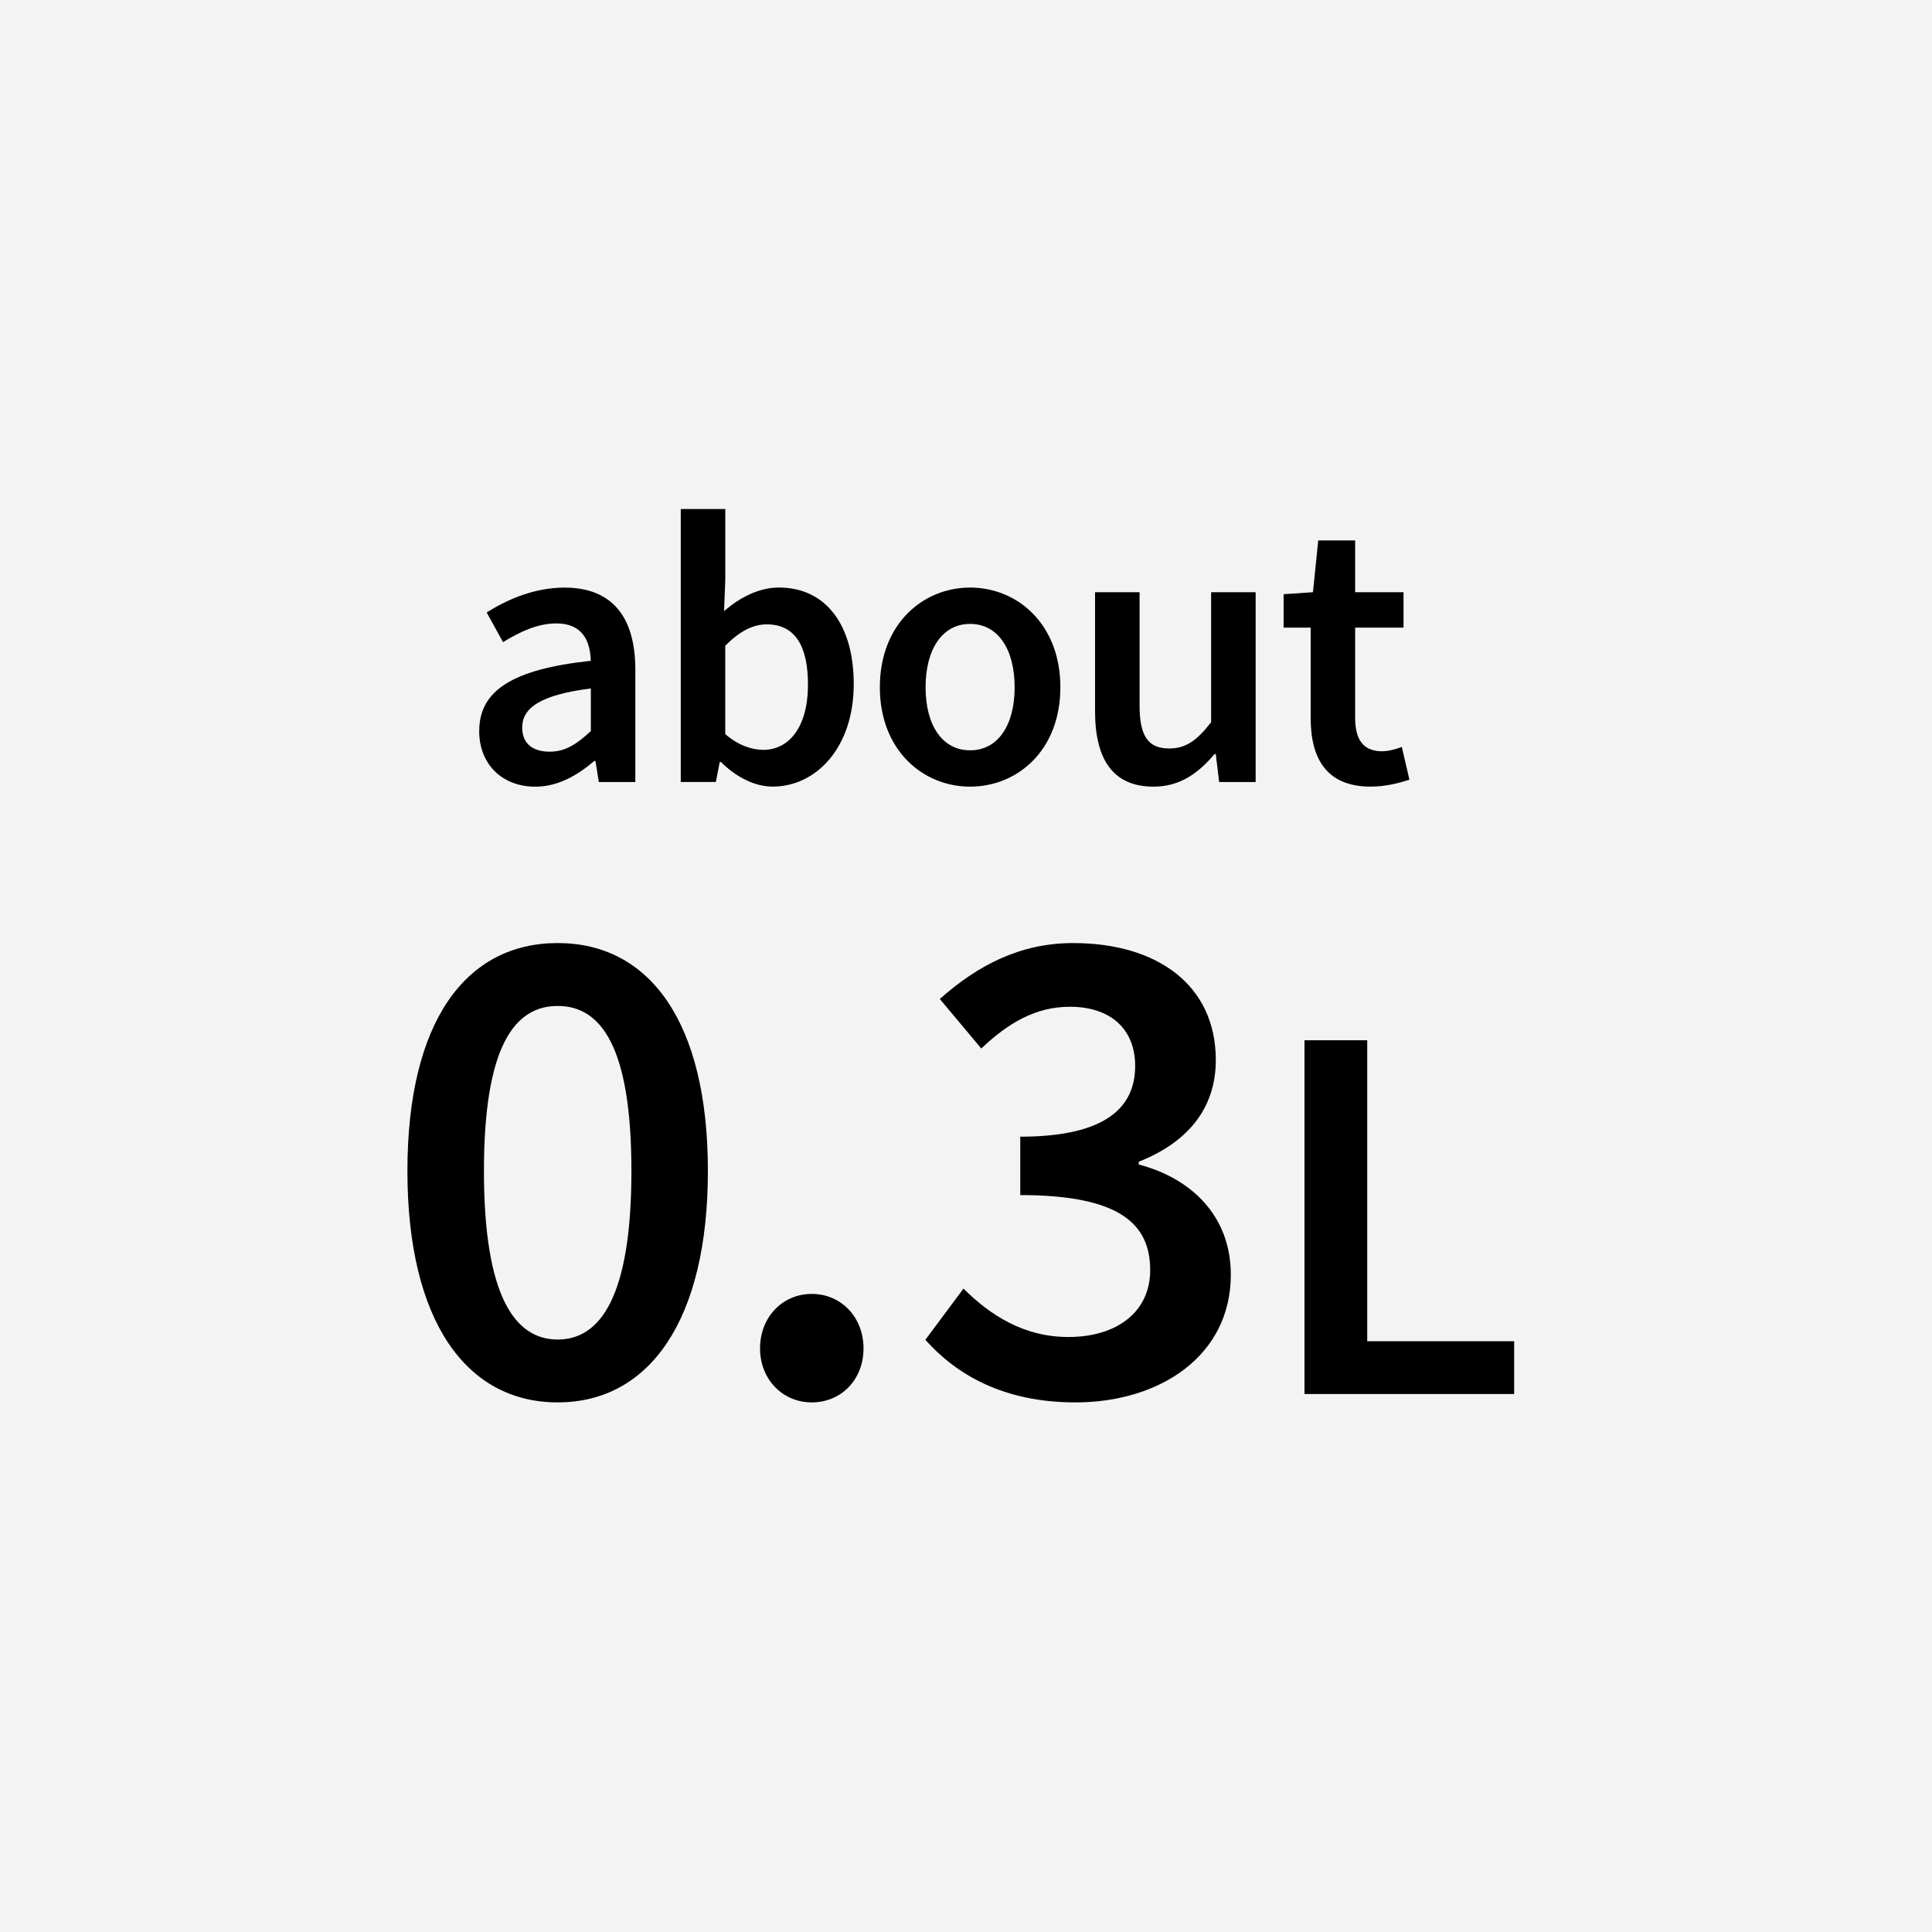
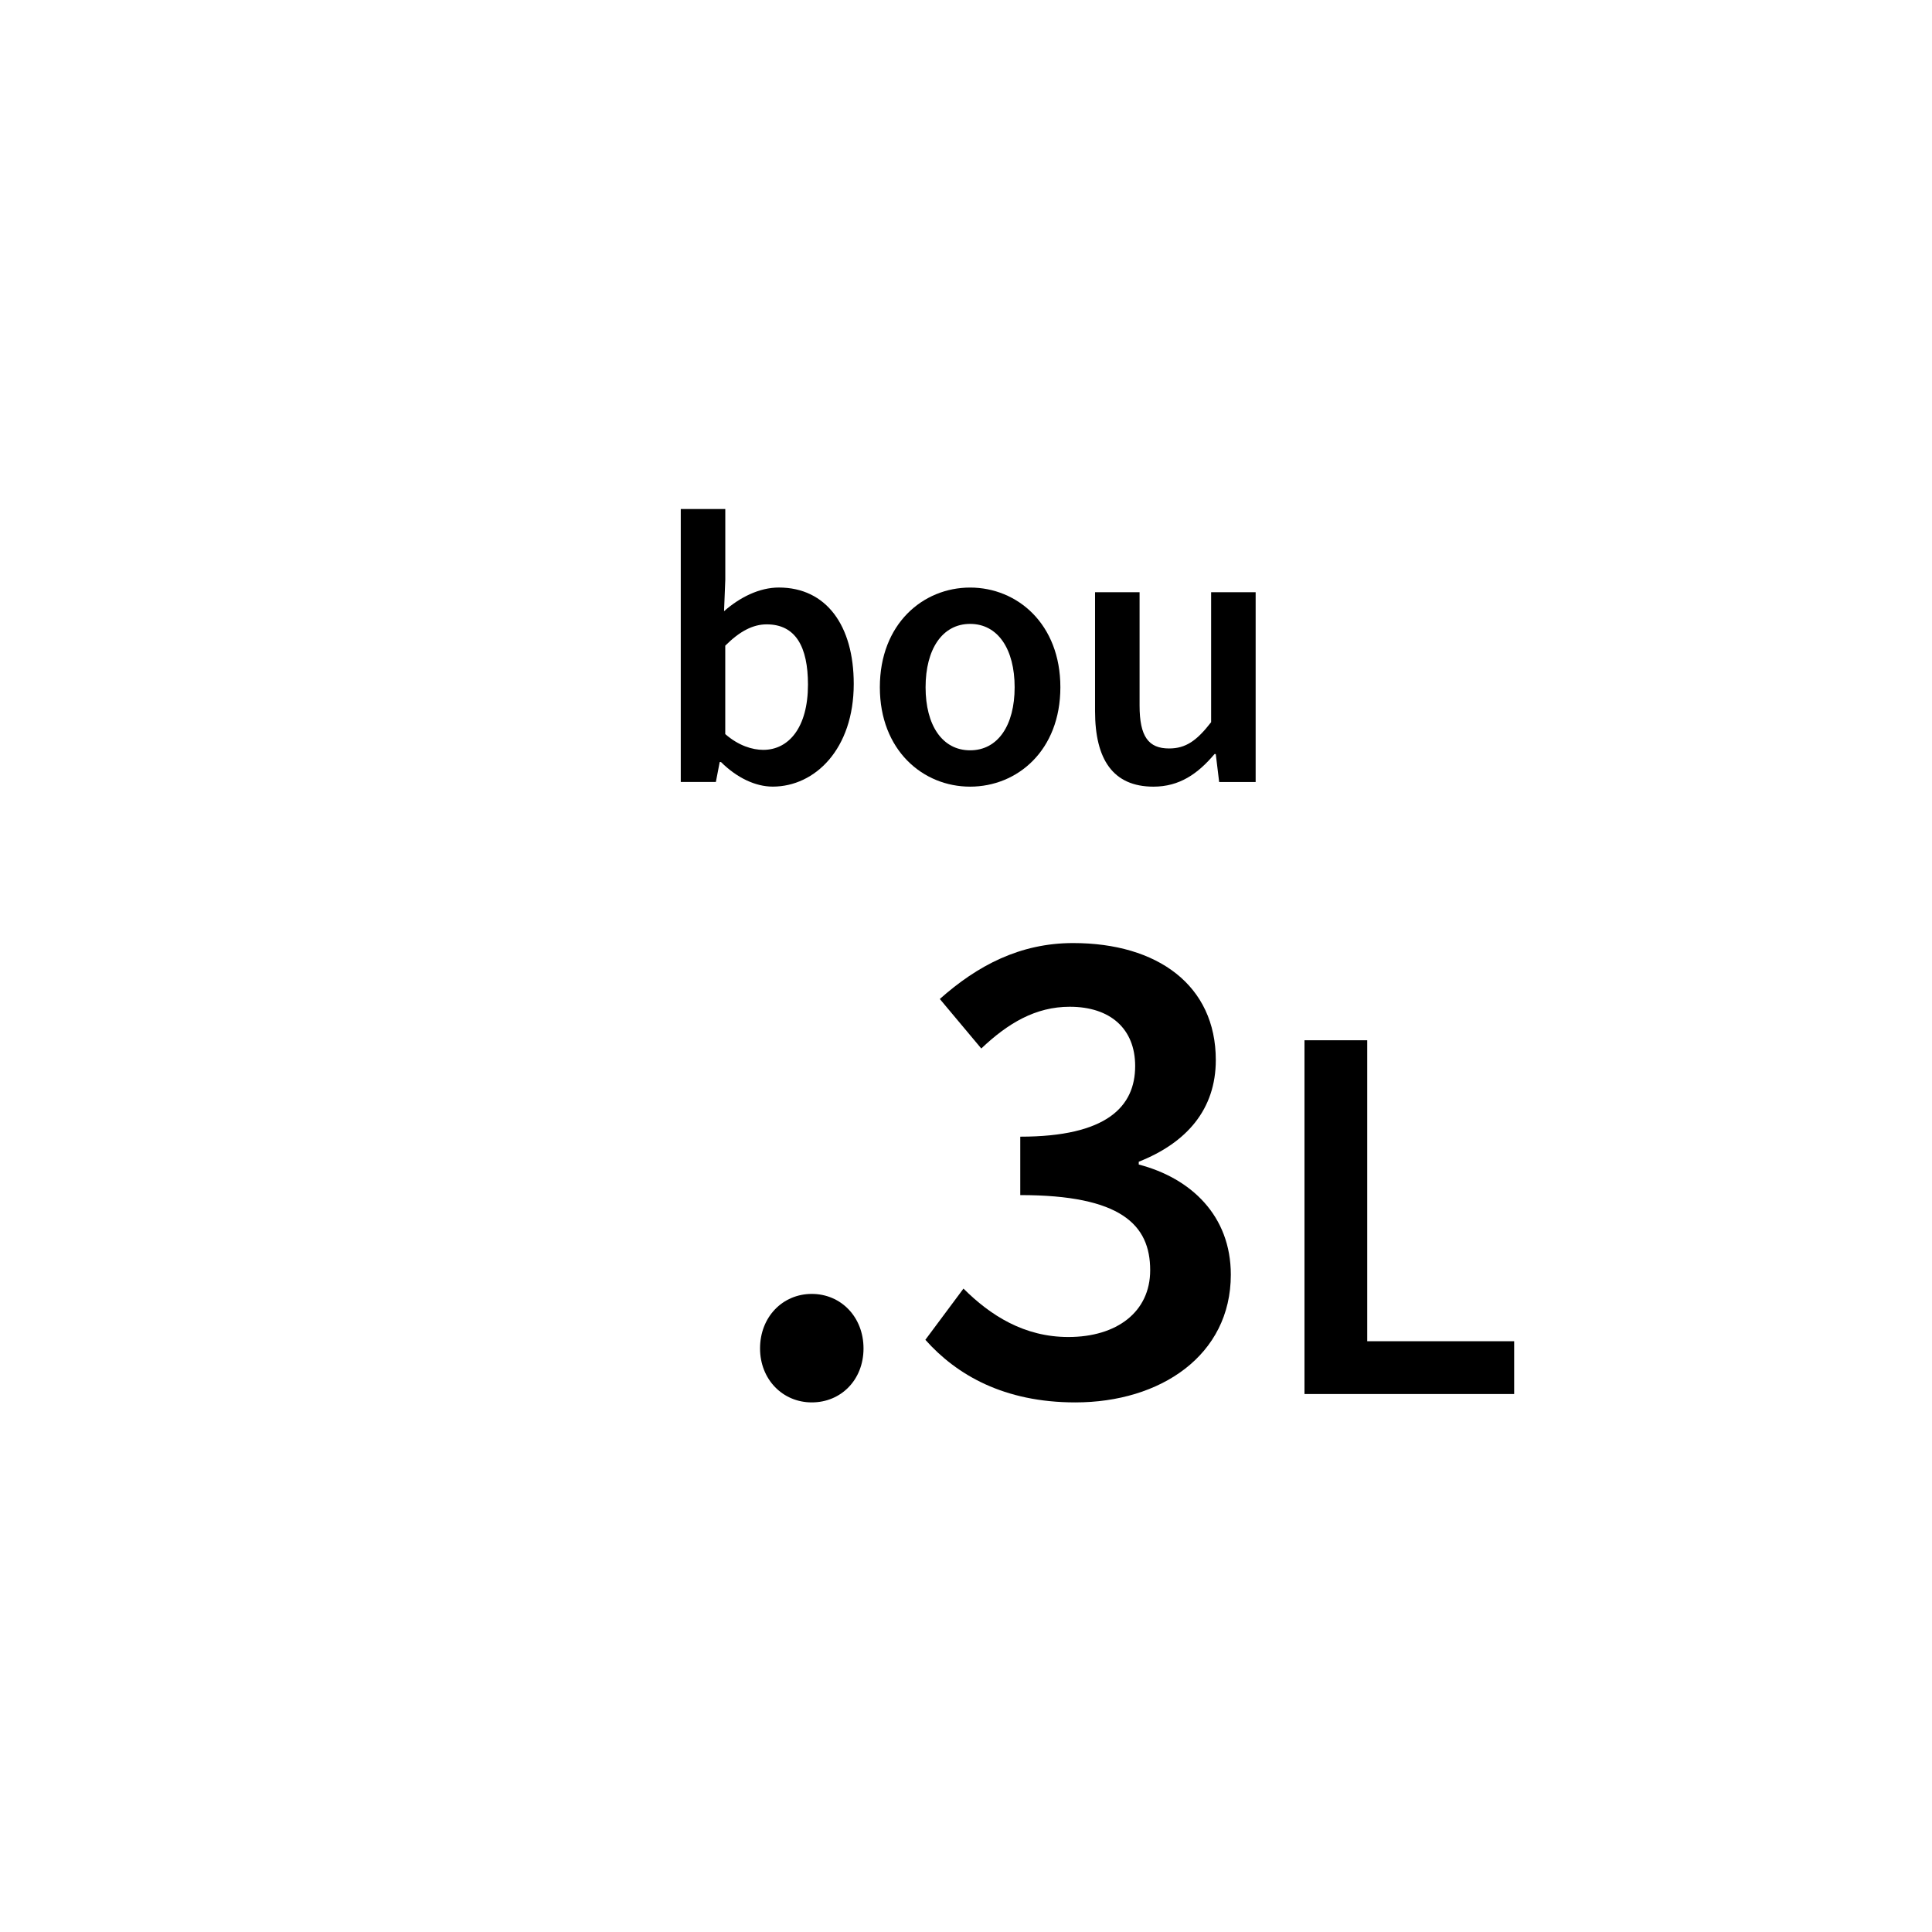
<svg xmlns="http://www.w3.org/2000/svg" id="ol後_書き出し用_" viewBox="0 0 512 512">
  <defs>
    <style>.cls-1{fill:#f3f3f3;}</style>
  </defs>
-   <rect class="cls-1" width="512" height="512" />
-   <path d="M127,193.72c0-10.77,8.93-16.38,29.57-18.6-.16-5.41-2.33-9.91-9.13-9.91-5,0-9.71,2.25-14.13,4.96l-4.34-7.86c5.53-3.48,12.66-6.59,20.64-6.59,12.58,0,18.76,7.74,18.76,21.75v29.78h-9.67l-.9-5.57h-.33c-4.51,3.85-9.67,6.8-15.61,6.8-8.81,0-14.87-5.98-14.87-14.75ZM156.58,193.76v-11.31c-13.64,1.72-18.19,5.28-18.19,10.36,0,4.44,3.03,6.39,7.25,6.39s7.21-2.01,10.94-5.45Z" />
  <path d="M191.06,201.95h-.33l-1.02,5.28h-9.3v-72.34h11.8v18.72l-.33,8.36c4.2-3.69,9.36-6.27,14.52-6.27,12.58,0,19.85,10.08,19.85,25.54,0,17.27-10.28,27.22-21.46,27.22-4.59,0-9.5-2.33-13.72-6.51ZM214.12,181.43c0-10.04-3.28-15.97-10.94-15.97-3.65,0-7.17,1.84-10.98,5.65v23.43c3.52,3.07,7.17,4.18,10.08,4.18,6.72,0,11.84-5.9,11.84-17.29Z" />
-   <path d="M233.17,182.13c0-16.75,11.39-26.42,23.92-26.42s23.92,9.67,23.92,26.42-11.39,26.34-23.92,26.34-23.92-9.67-23.92-26.34ZM268.89,182.13c0-10.08-4.42-16.79-11.8-16.79s-11.8,6.72-11.8,16.79,4.42,16.71,11.8,16.71,11.8-6.64,11.8-16.71Z" />
+   <path d="M233.17,182.13c0-16.75,11.39-26.42,23.92-26.42s23.92,9.67,23.92,26.42-11.39,26.34-23.92,26.34-23.92-9.67-23.92-26.34ZM268.89,182.13c0-10.08-4.42-16.79-11.8-16.79s-11.8,6.72-11.8,16.79,4.42,16.71,11.8,16.71,11.8-6.64,11.8-16.71" />
  <path d="M290.2,188.48v-31.54h11.8v30.02c0,8.27,2.38,11.39,7.82,11.39,4.42,0,7.33-2.05,11.14-6.96v-34.45h11.8v50.3h-9.67l-.9-7.41h-.33c-4.42,5.24-9.3,8.64-16.18,8.64-10.77,0-15.48-7.29-15.48-19.99Z" />
-   <path d="M347.34,190.28v-23.96h-7.17v-8.85l7.78-.53,1.39-13.72h9.79v13.72h12.82v9.38h-12.82v23.94c0,5.92,2.29,8.83,7.13,8.83,1.72,0,3.77-.57,5.24-1.15l2.01,8.68c-2.74.9-6.25,1.84-10.28,1.84-11.59,0-15.89-7.33-15.89-18.19Z" />
-   <path d="M107.97,310.31c0-39.63,15.48-60.39,39.82-60.39s39.81,20.87,39.81,60.39-15.48,61.34-39.81,61.34-39.82-21.71-39.82-61.34ZM167.33,310.31c0-33.18-8.18-43.72-19.54-43.72s-19.54,10.54-19.54,43.72,8.18,44.68,19.54,44.68,19.54-11.5,19.54-44.68Z" />
  <path d="M201.42,357.35c0-8.33,5.97-14.45,13.71-14.45s13.71,6.12,13.71,14.45-5.97,14.3-13.71,14.3-13.71-6.12-13.71-14.3Z" />
  <path d="M245.23,355.06l10.1-13.57c7.11,7.08,16.04,12.83,27.8,12.83,12.83,0,21.68-6.64,21.68-17.7,0-12.09-7.78-19.91-34.43-19.91v-15.48c22.93,0,30.45-7.96,30.45-18.73,0-9.81-6.53-15.7-17.33-15.7-9.07,0-16.37,4.35-23.45,11.06l-10.99-13.12c9.95-8.85,21.23-14.82,35.32-14.82,22.41,0,37.82,11.21,37.82,31,0,13.09-7.74,21.93-20.42,26.95v.74c13.86,3.61,24.4,13.57,24.4,29.2,0,21.38-18.65,33.84-41.21,33.84-18.91,0-31.48-7.3-39.74-16.59Z" />
  <path d="M345.7,275.68h16.63v79.76h38.94v13.99h-55.57v-93.75Z" />
</svg>